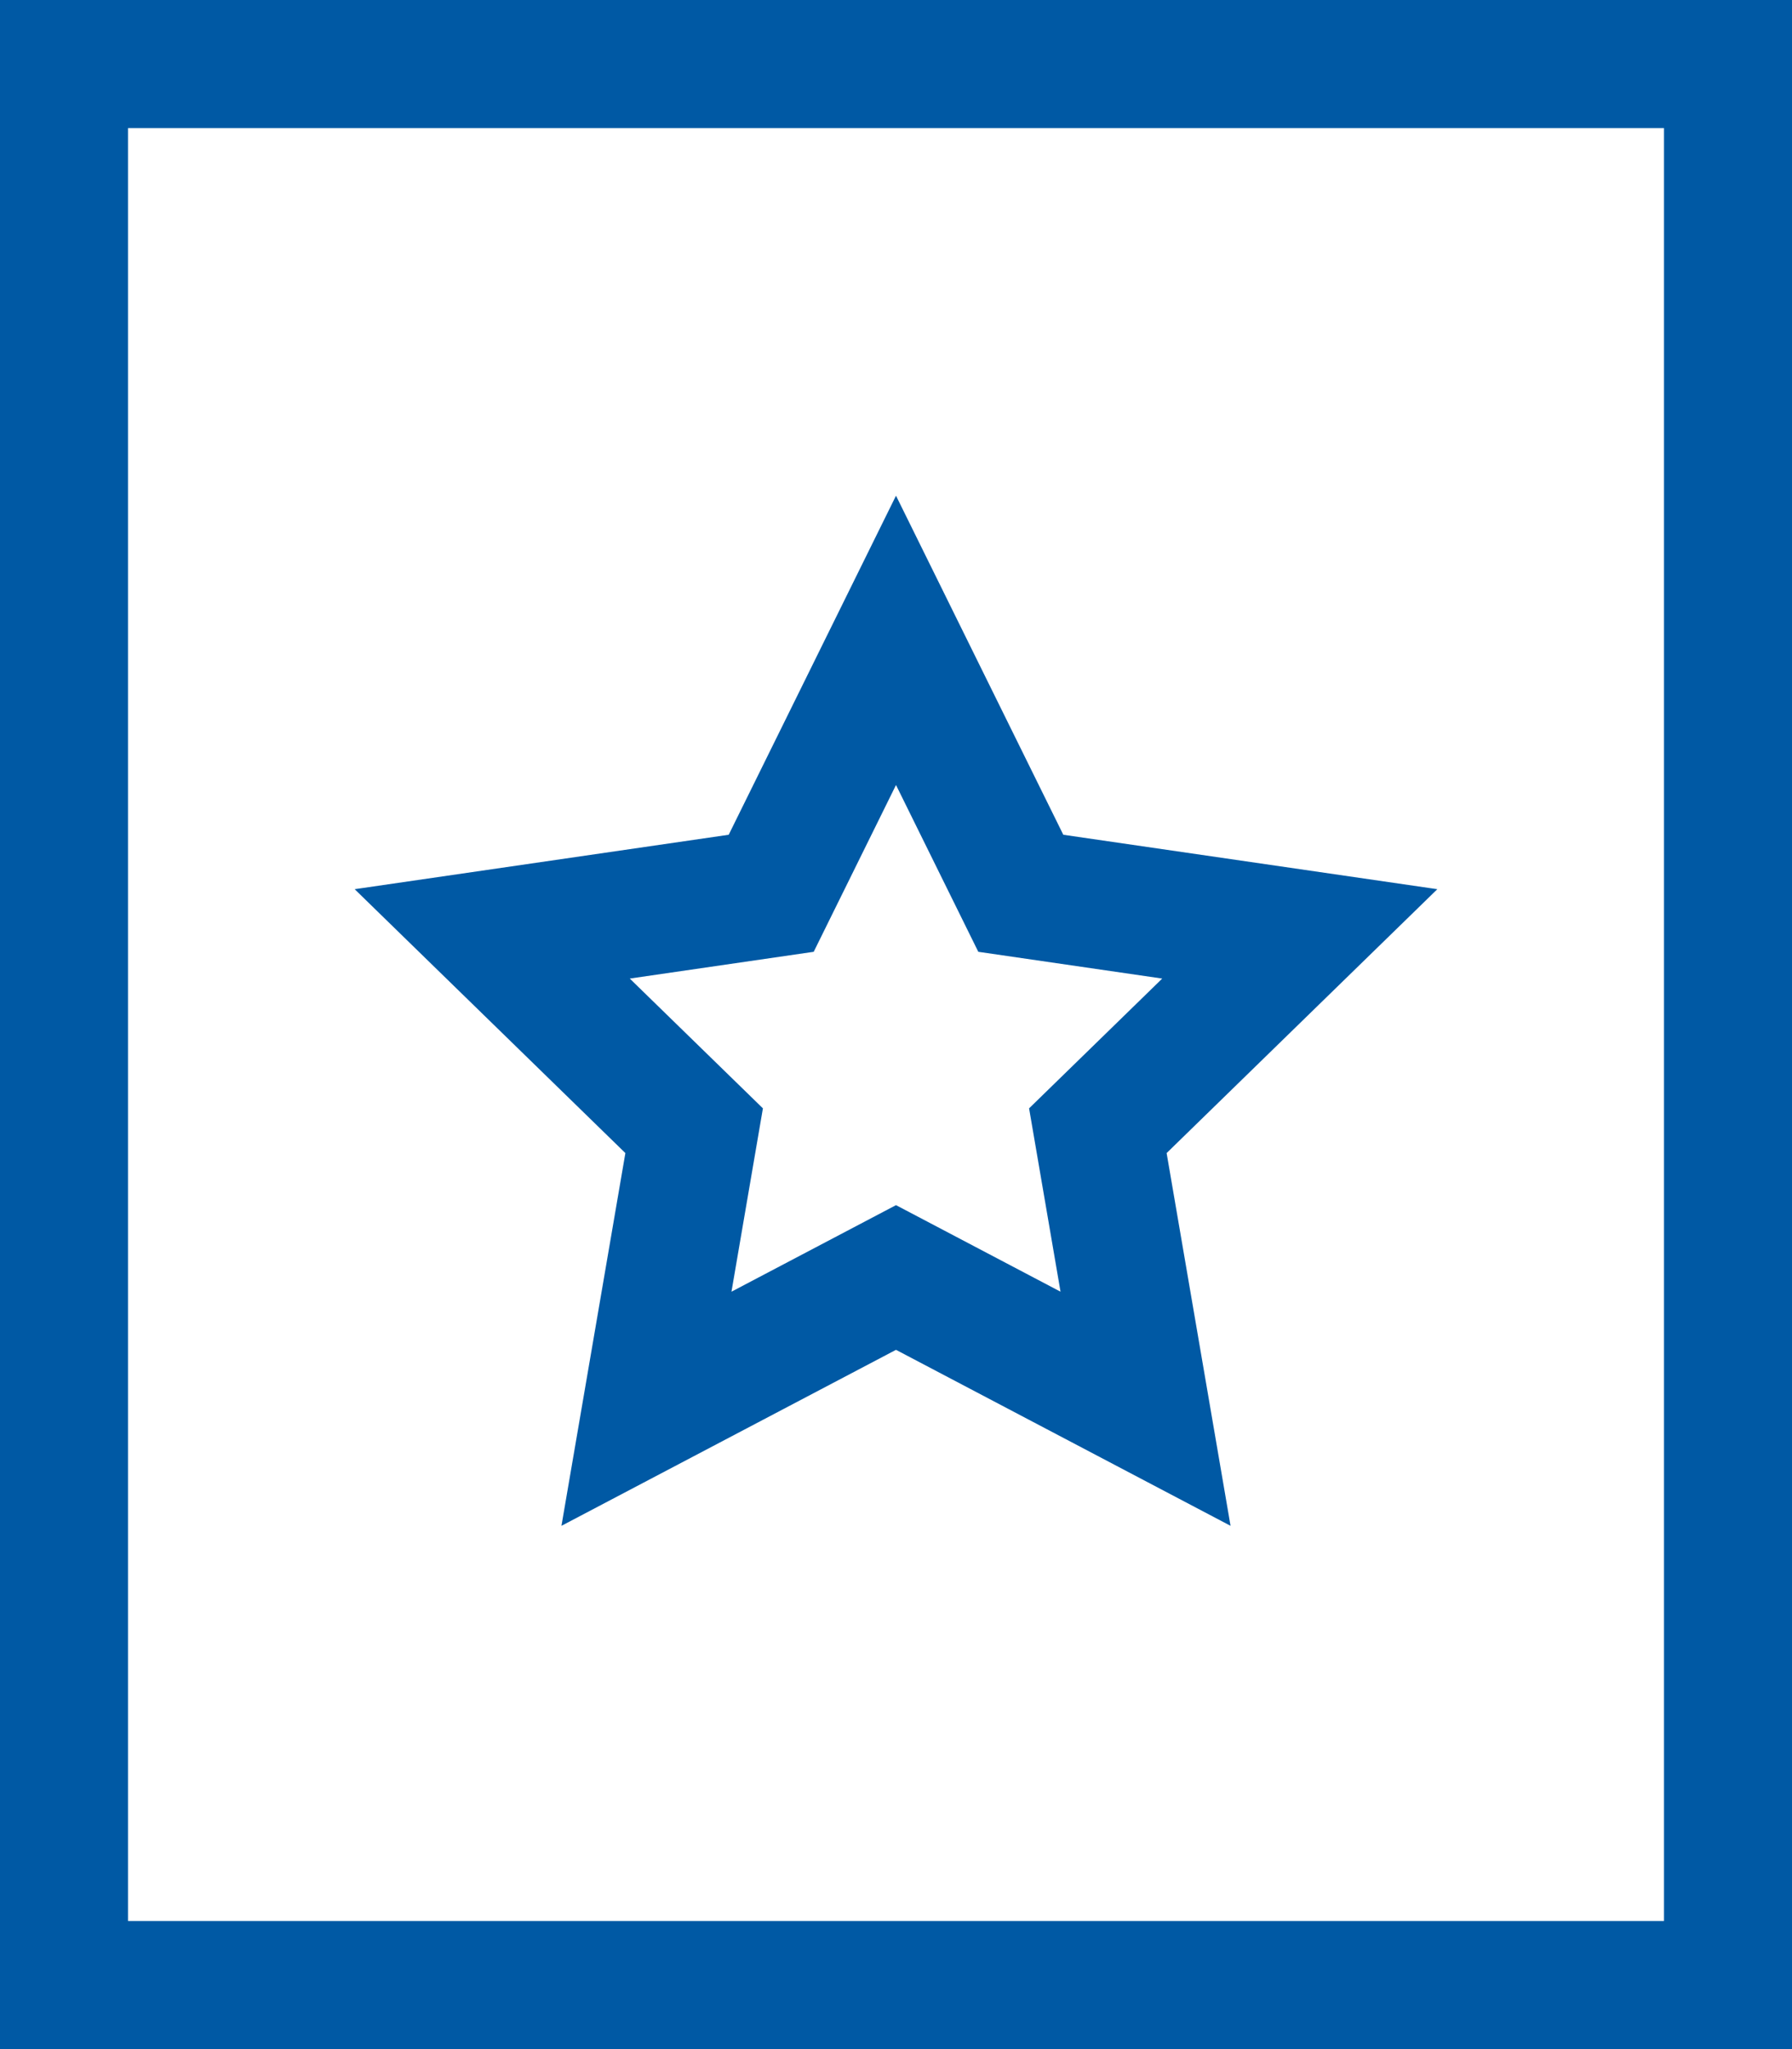
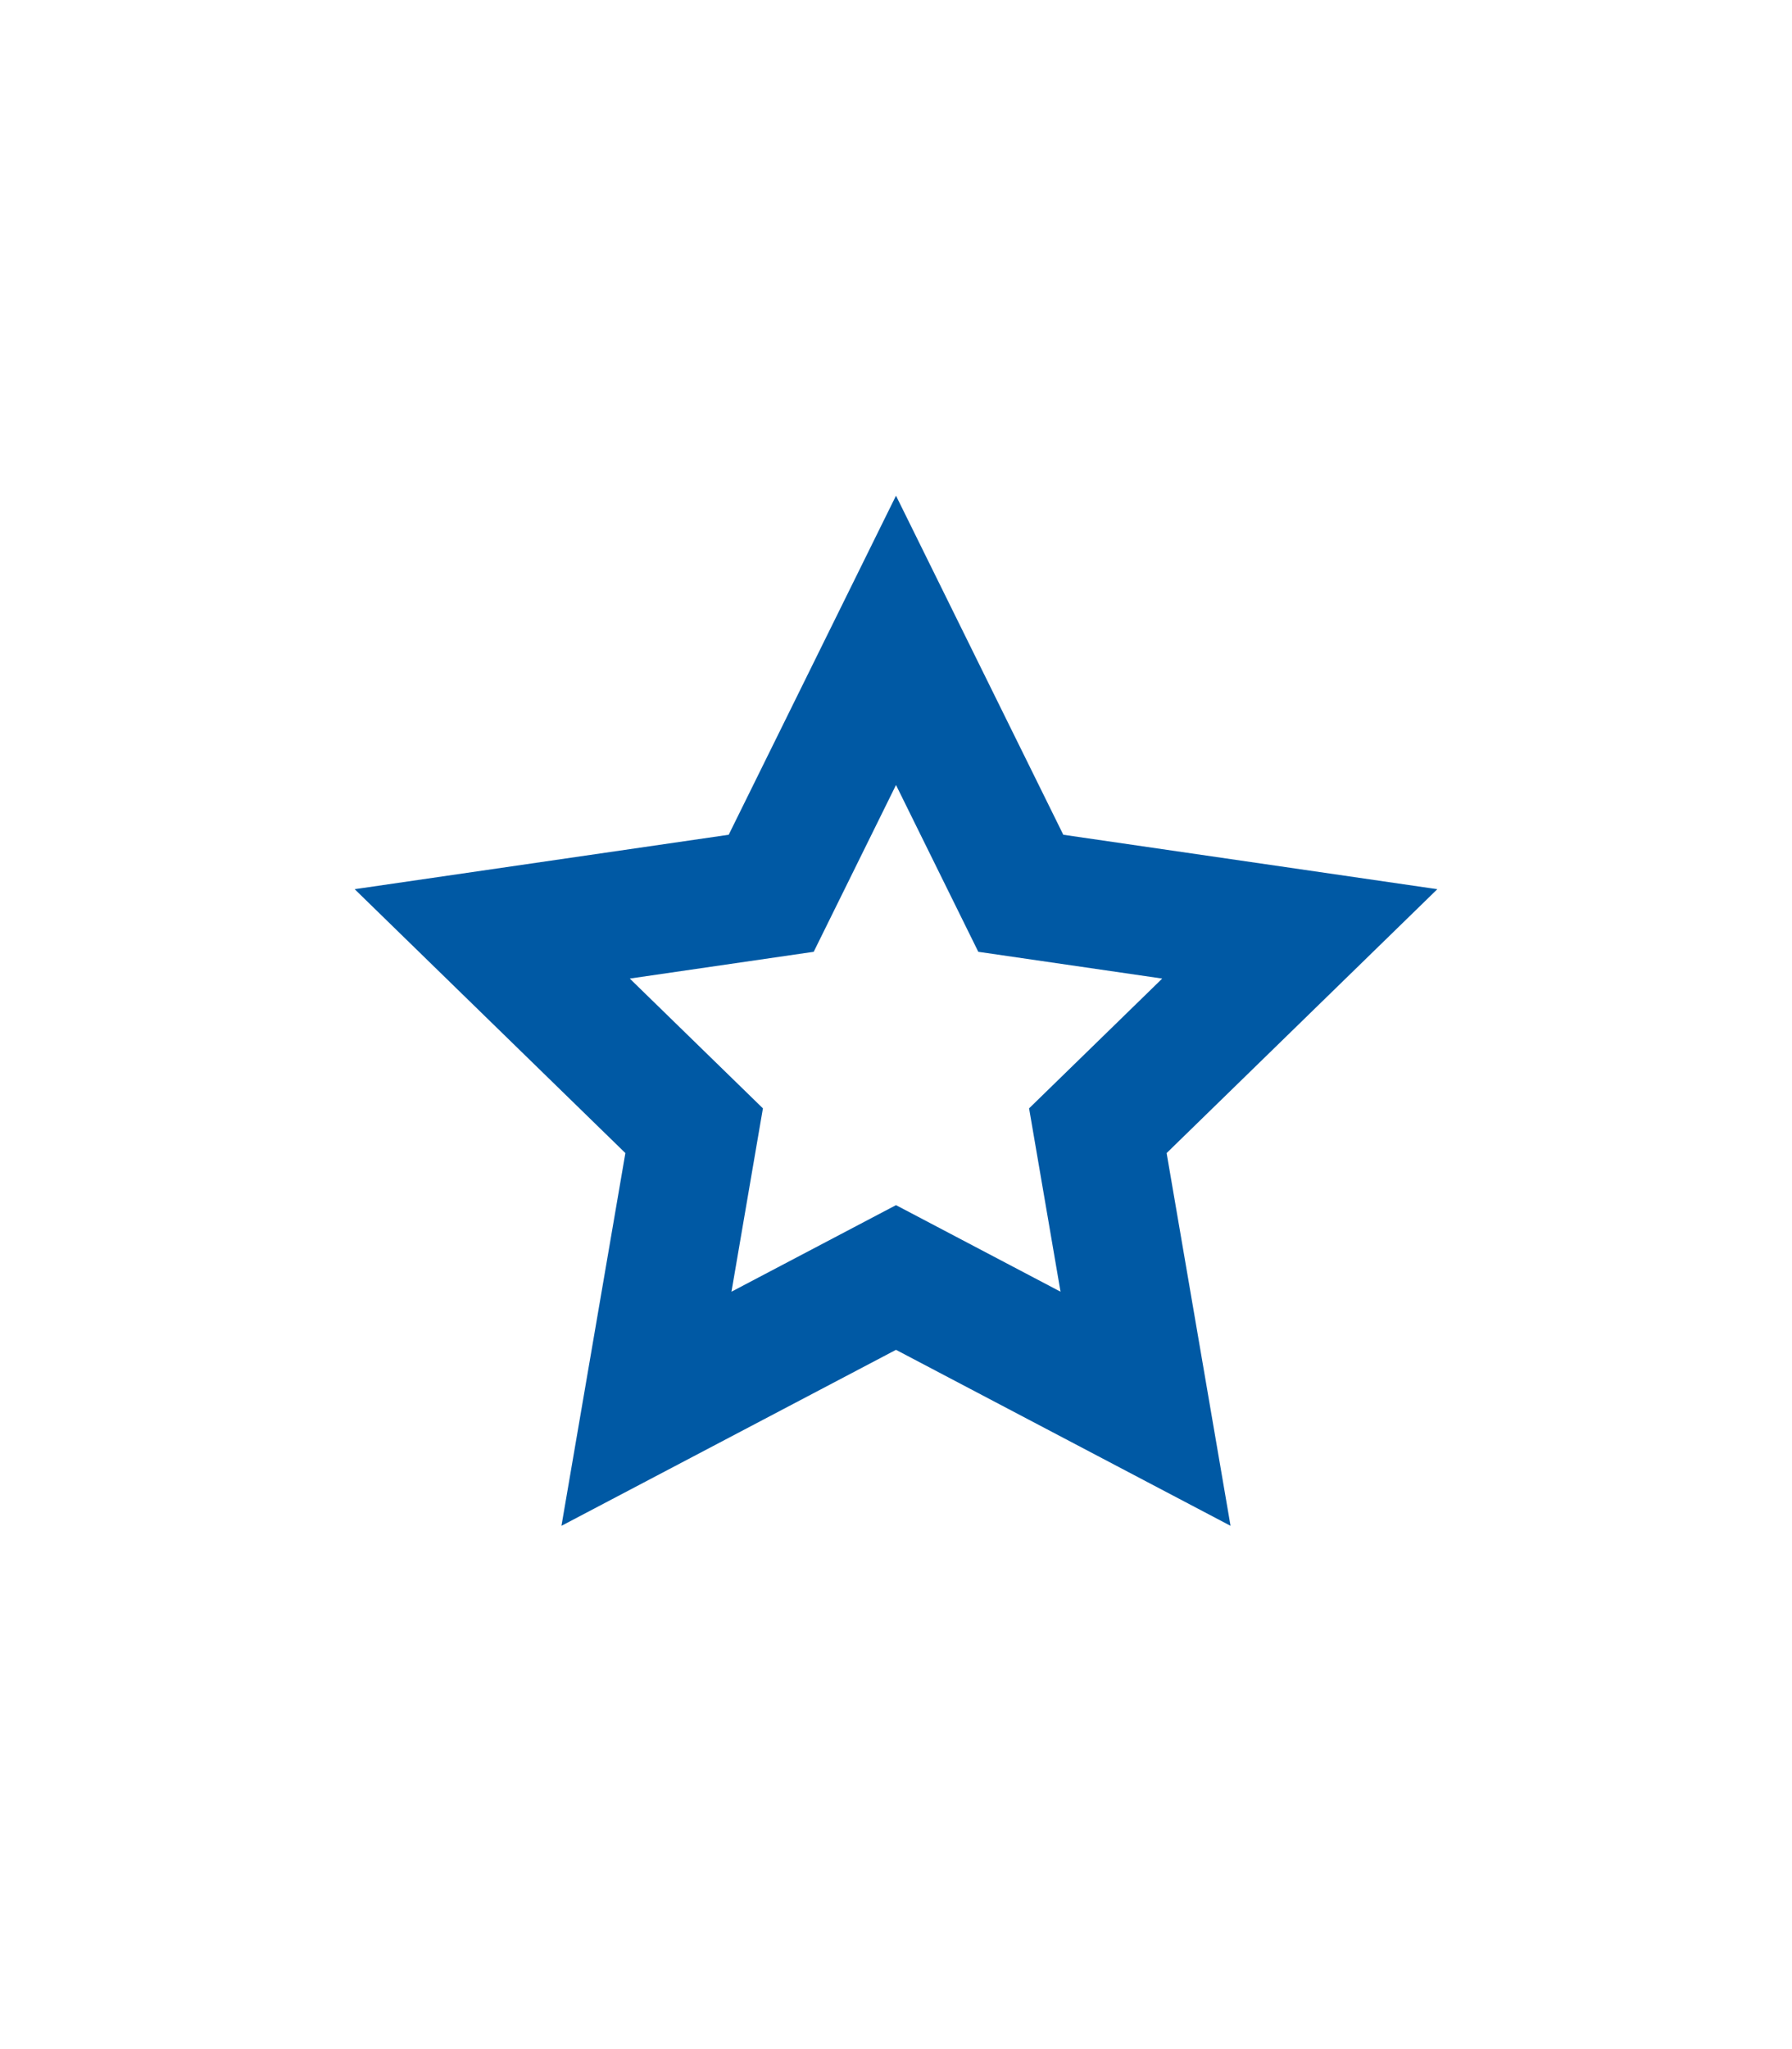
<svg xmlns="http://www.w3.org/2000/svg" width="28" height="32" viewBox="0 0 28 32">
  <g fill="none" fill-rule="evenodd" stroke="#0059A4" stroke-width="2" transform="translate(1 1)">
-     <rect width="26" height="30" />
    <polygon points="13 9 14.95 12.95 19.309 13.584 16.154 16.658 16.899 21 13 18.95 9.101 21 9.846 16.658 6.691 13.584 11.05 12.95" />
  </g>
</svg>